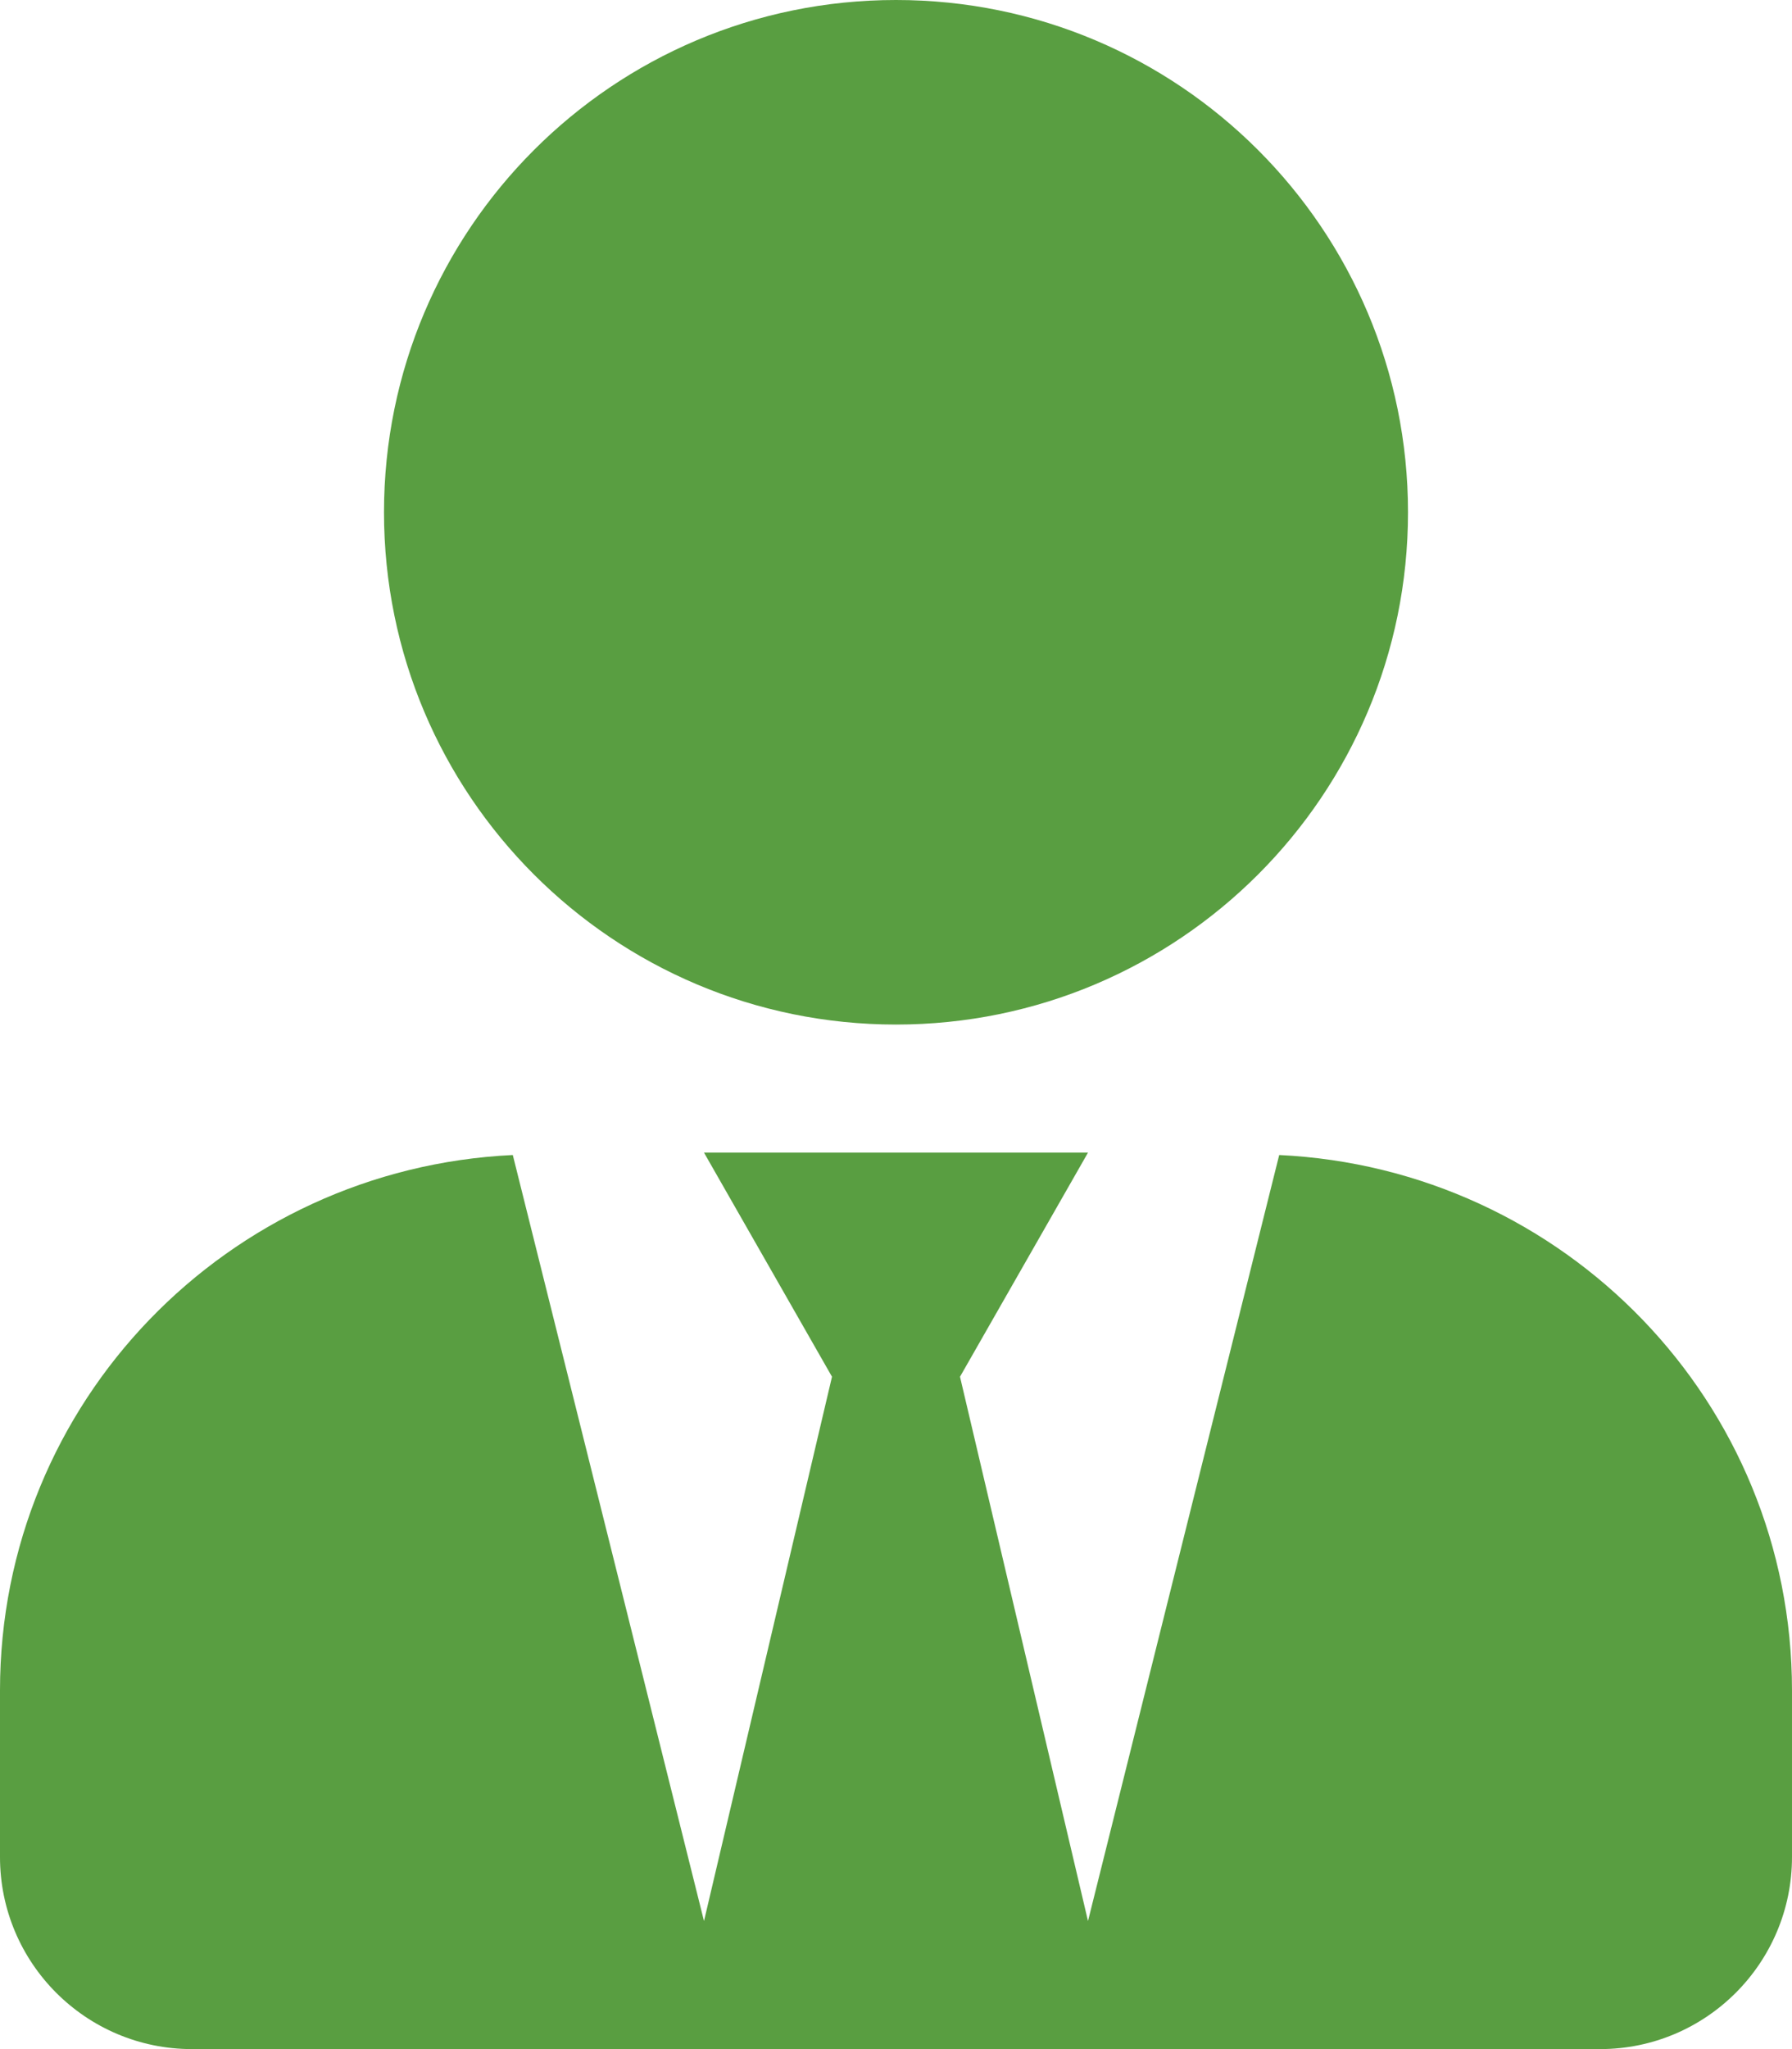
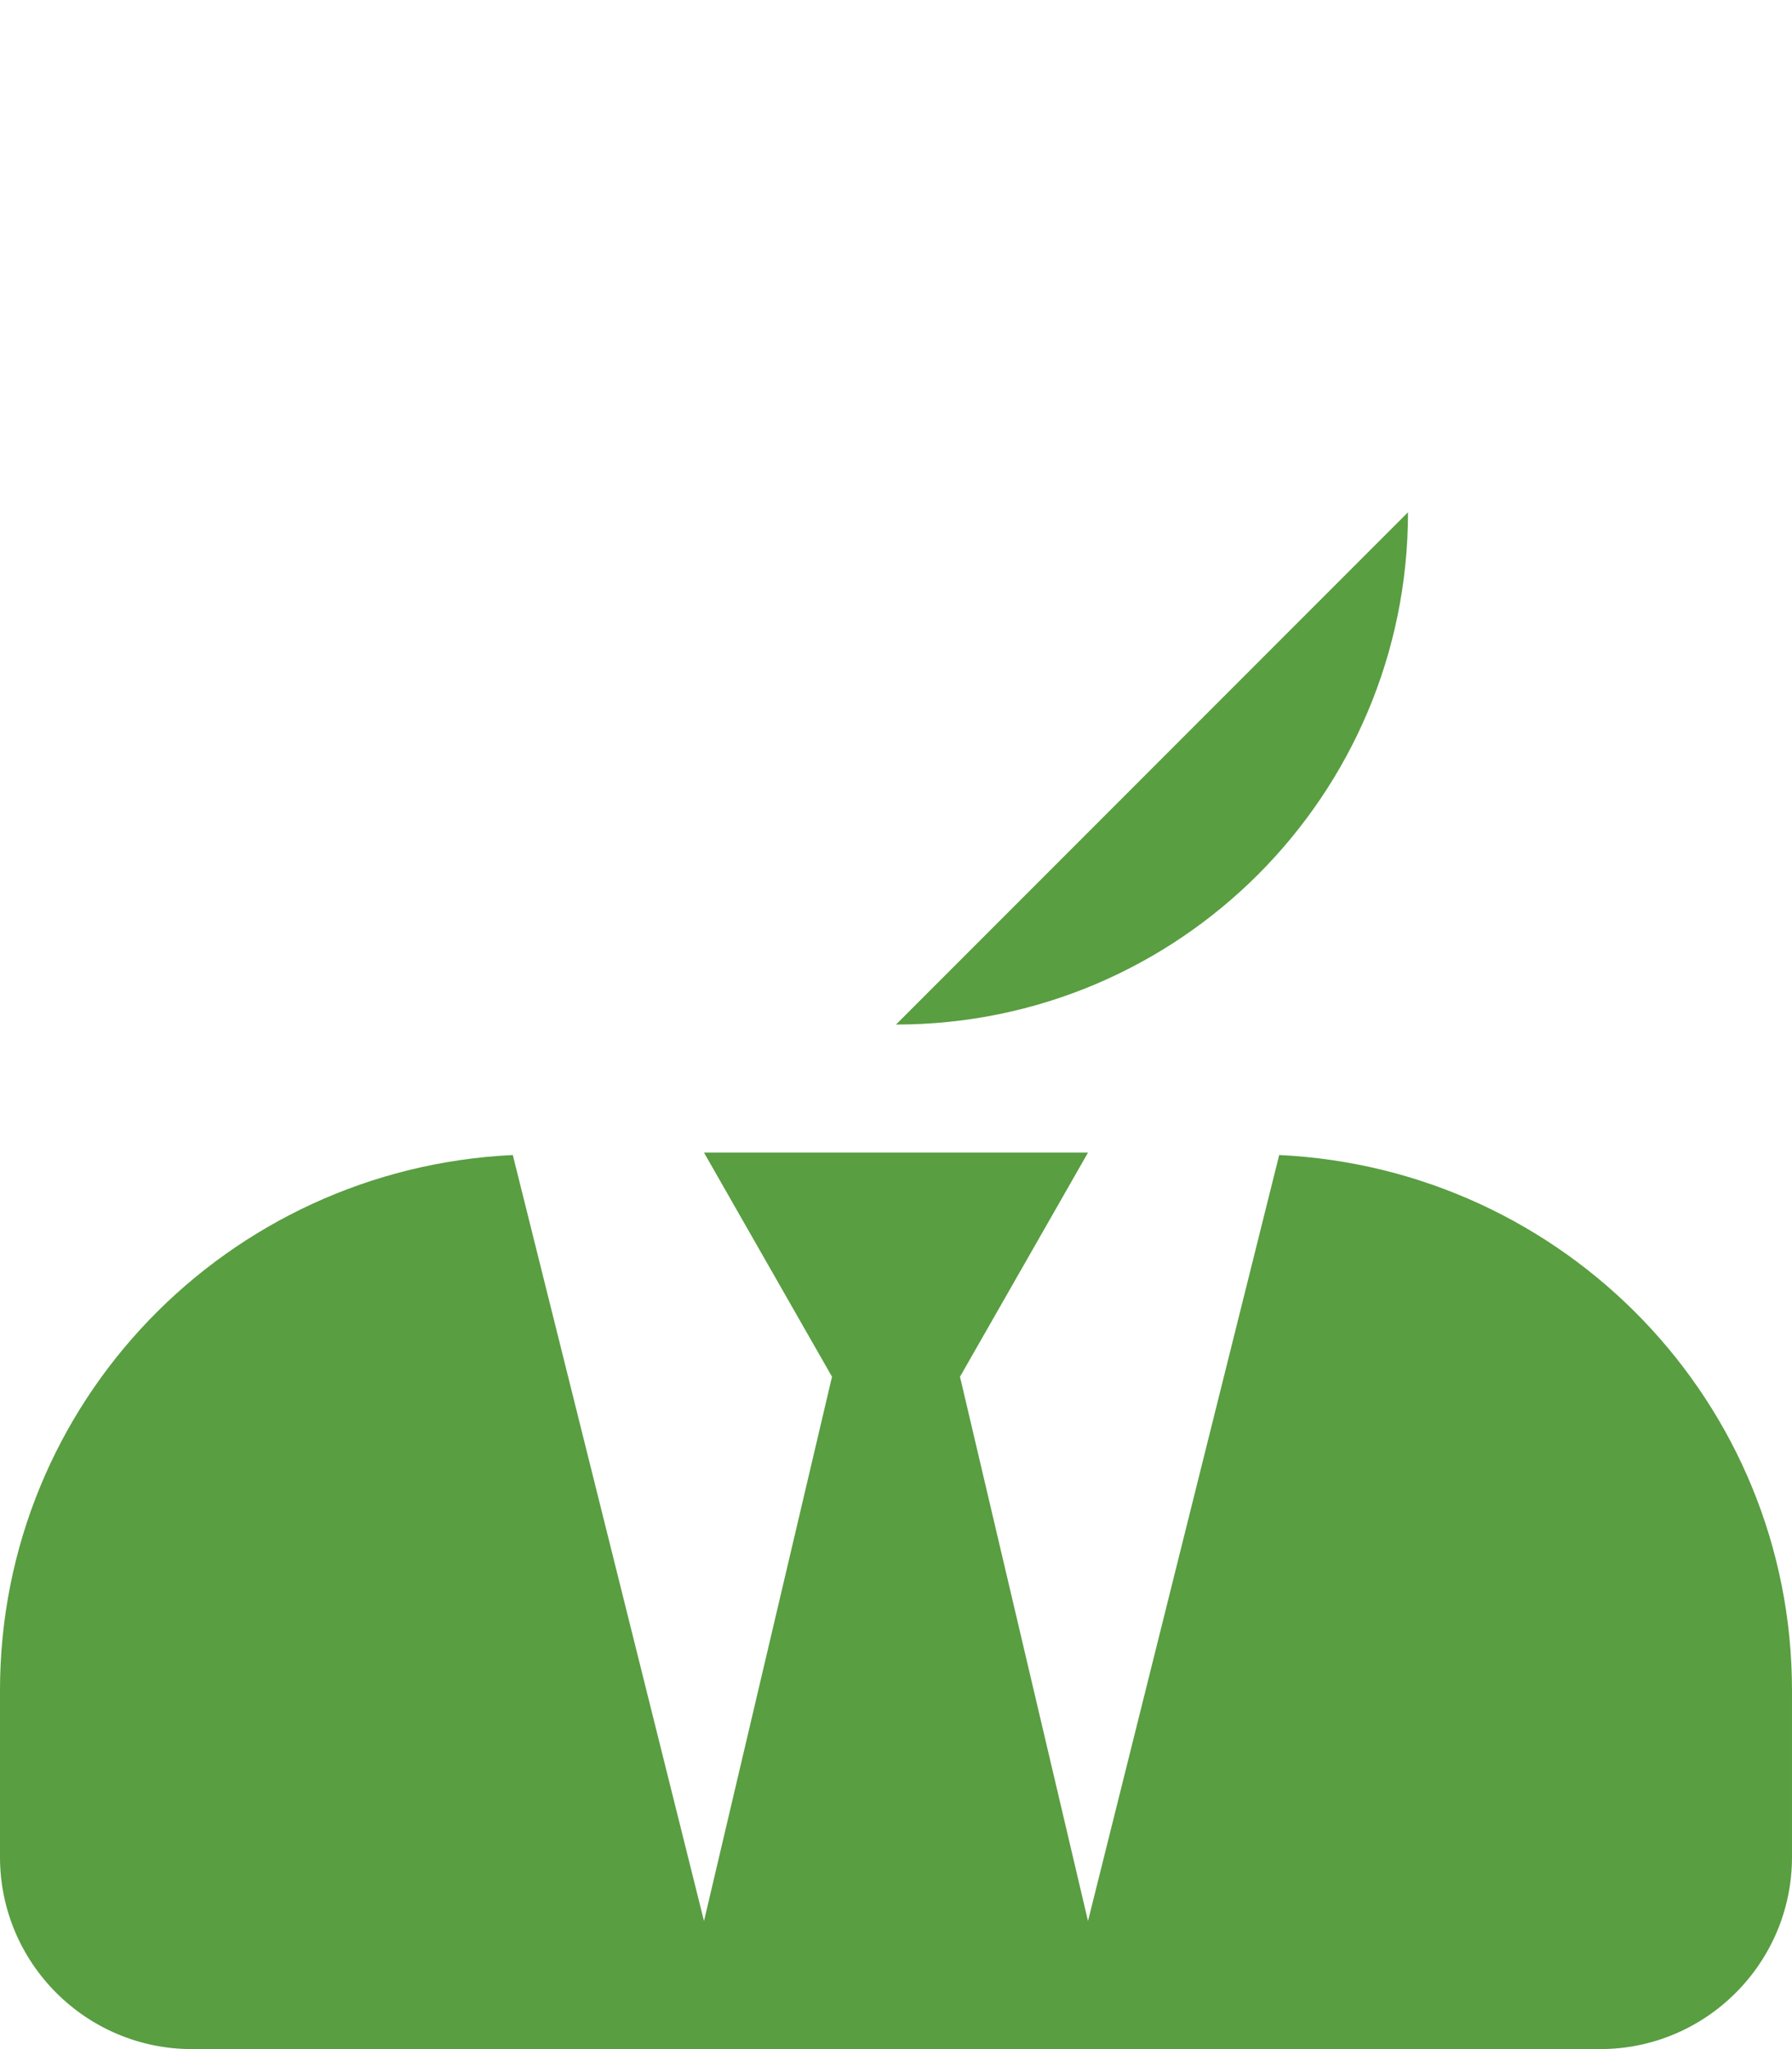
<svg xmlns="http://www.w3.org/2000/svg" viewBox="0 0 448 512">
-   <path d="m224 256c70.7 0 128-57.3 128-128s-57.3-128-128-128-128 57.3-128 128 57.3 128 128 128zm95.8 32.6-47.8 191.4-32-136 32-56h-96l32 56-32 136-47.8-191.4c-71.3 3.4-128.2 61.7-128.2 133.8v41.6c0 26.5 21.5 48 48 48h352c26.5 0 48-21.5 48-48v-41.6c0-72.1-56.9-130.4-128.2-133.8z" fill="#599e41" />
+   <path d="m224 256c70.7 0 128-57.3 128-128zm95.8 32.6-47.8 191.4-32-136 32-56h-96l32 56-32 136-47.8-191.4c-71.3 3.4-128.2 61.7-128.2 133.8v41.6c0 26.5 21.5 48 48 48h352c26.5 0 48-21.5 48-48v-41.6c0-72.1-56.9-130.4-128.2-133.8z" fill="#599e41" />
</svg>